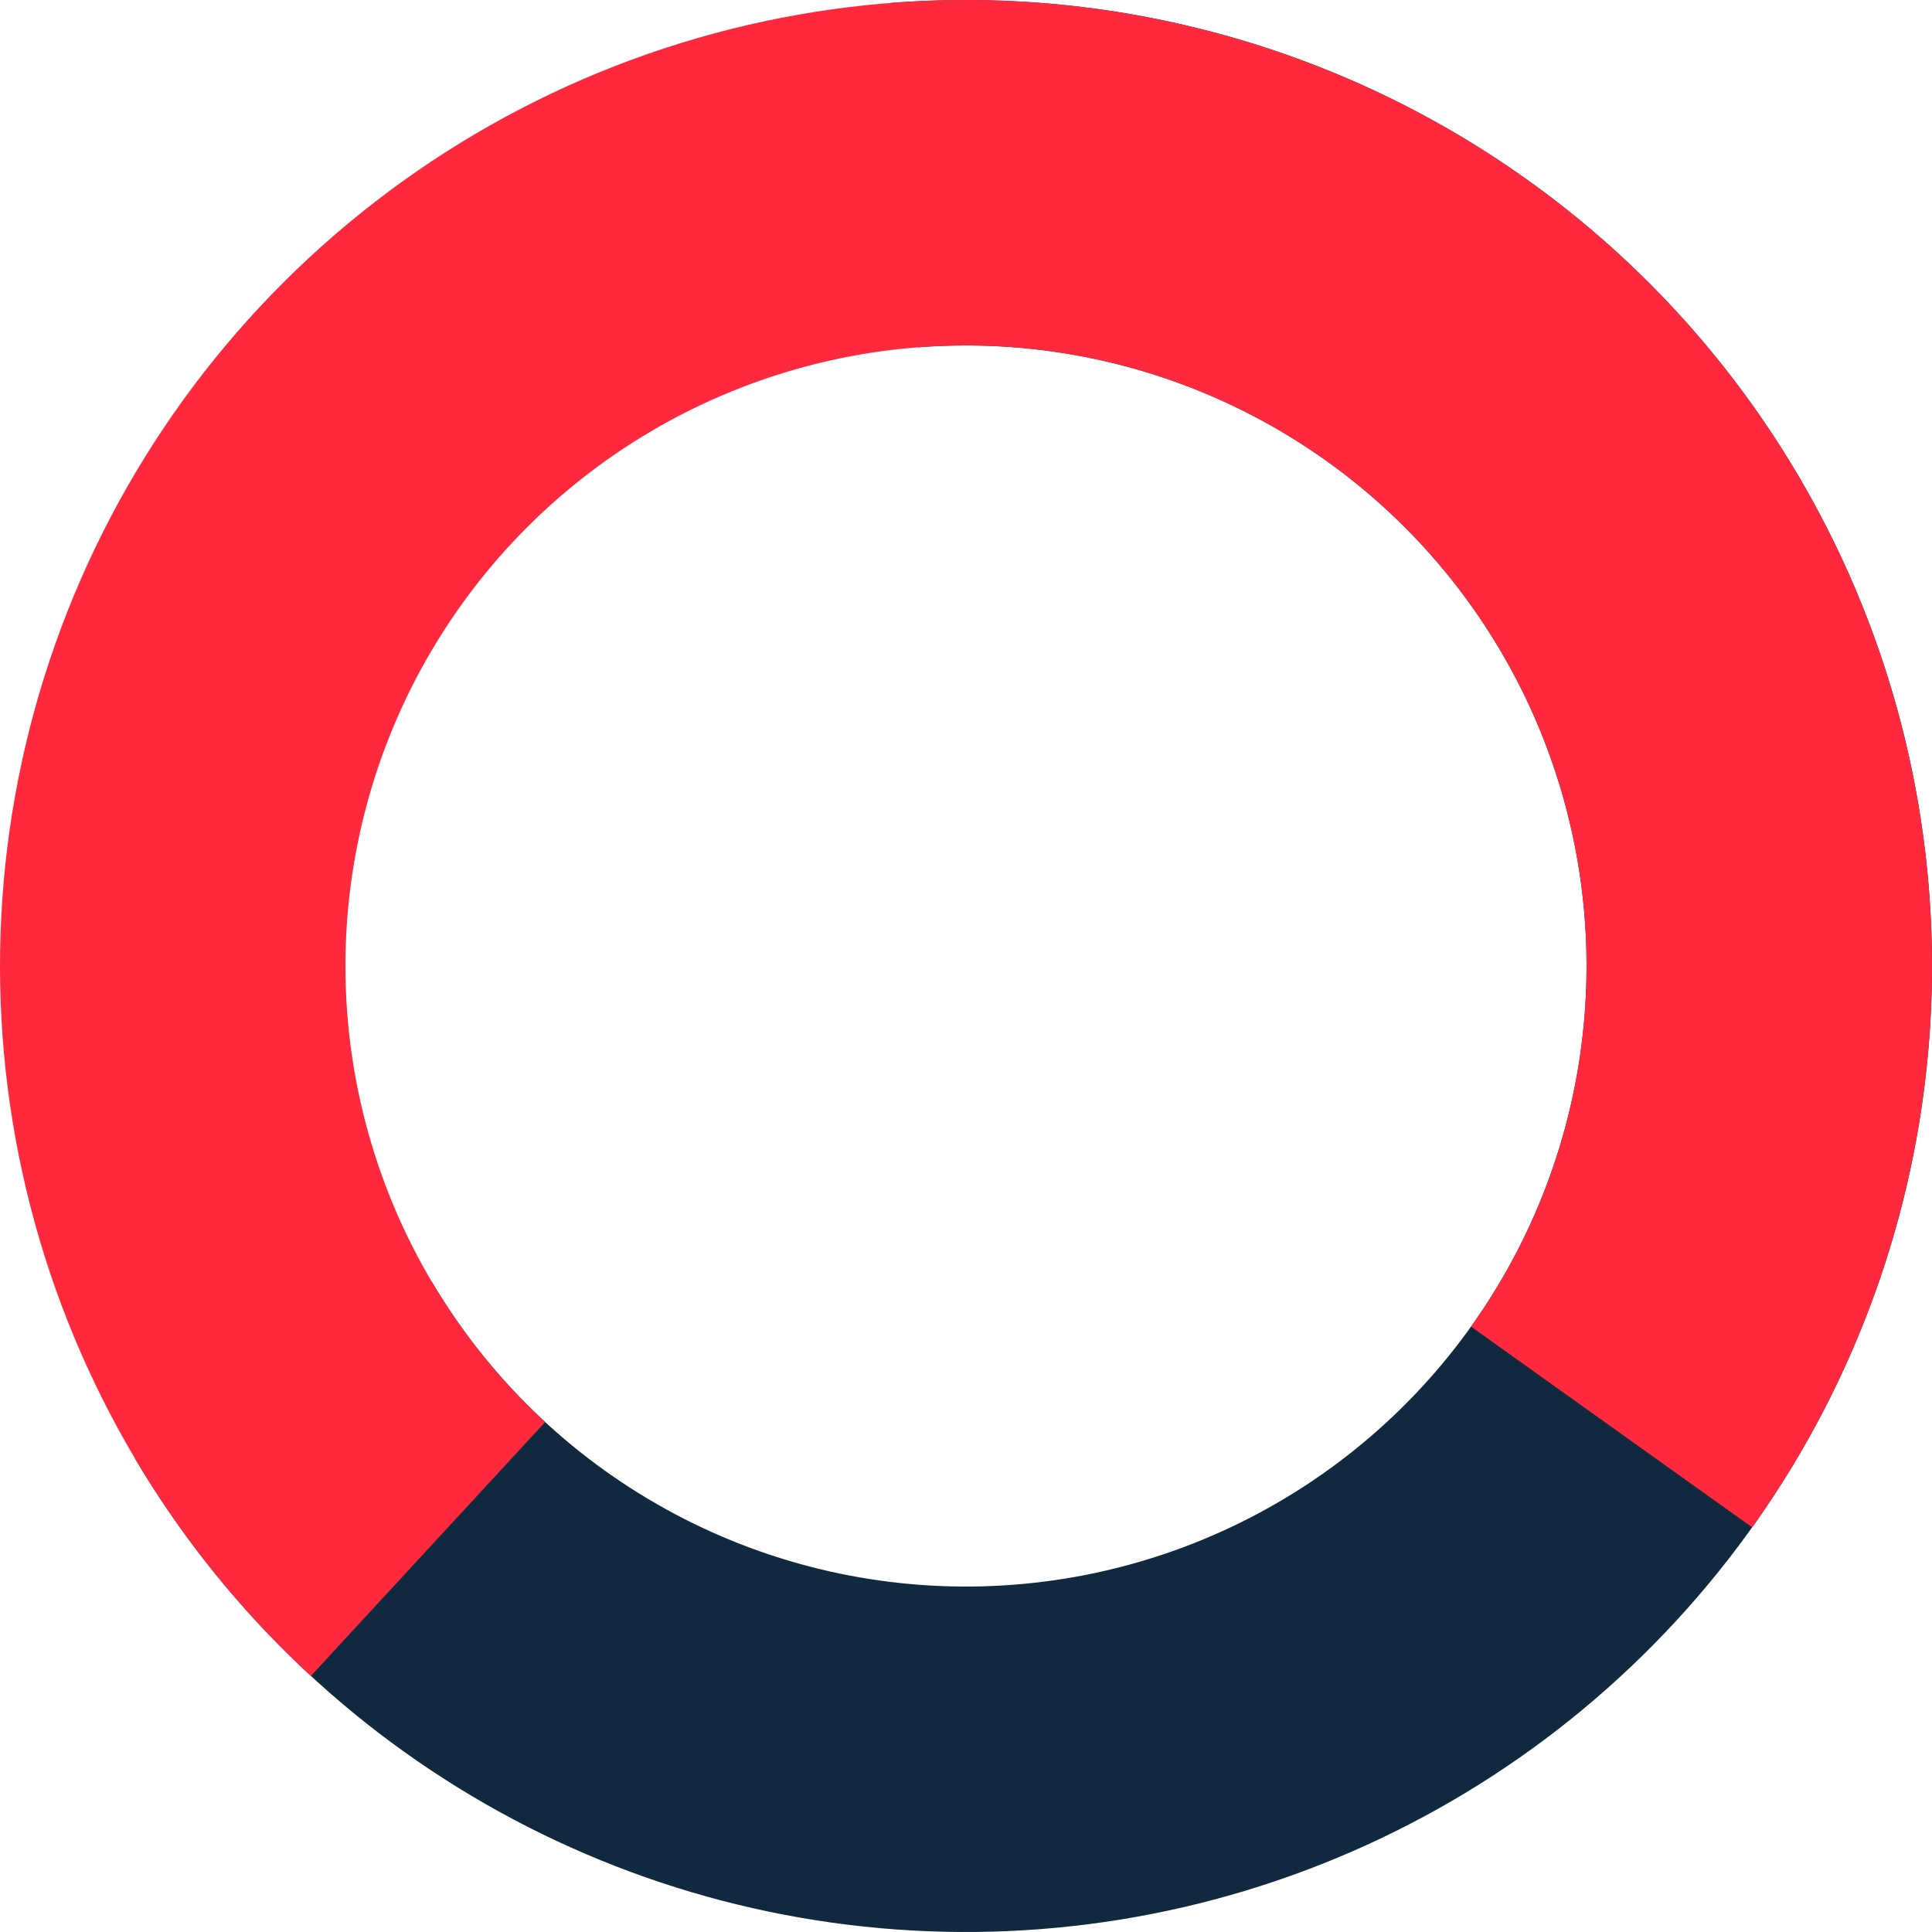
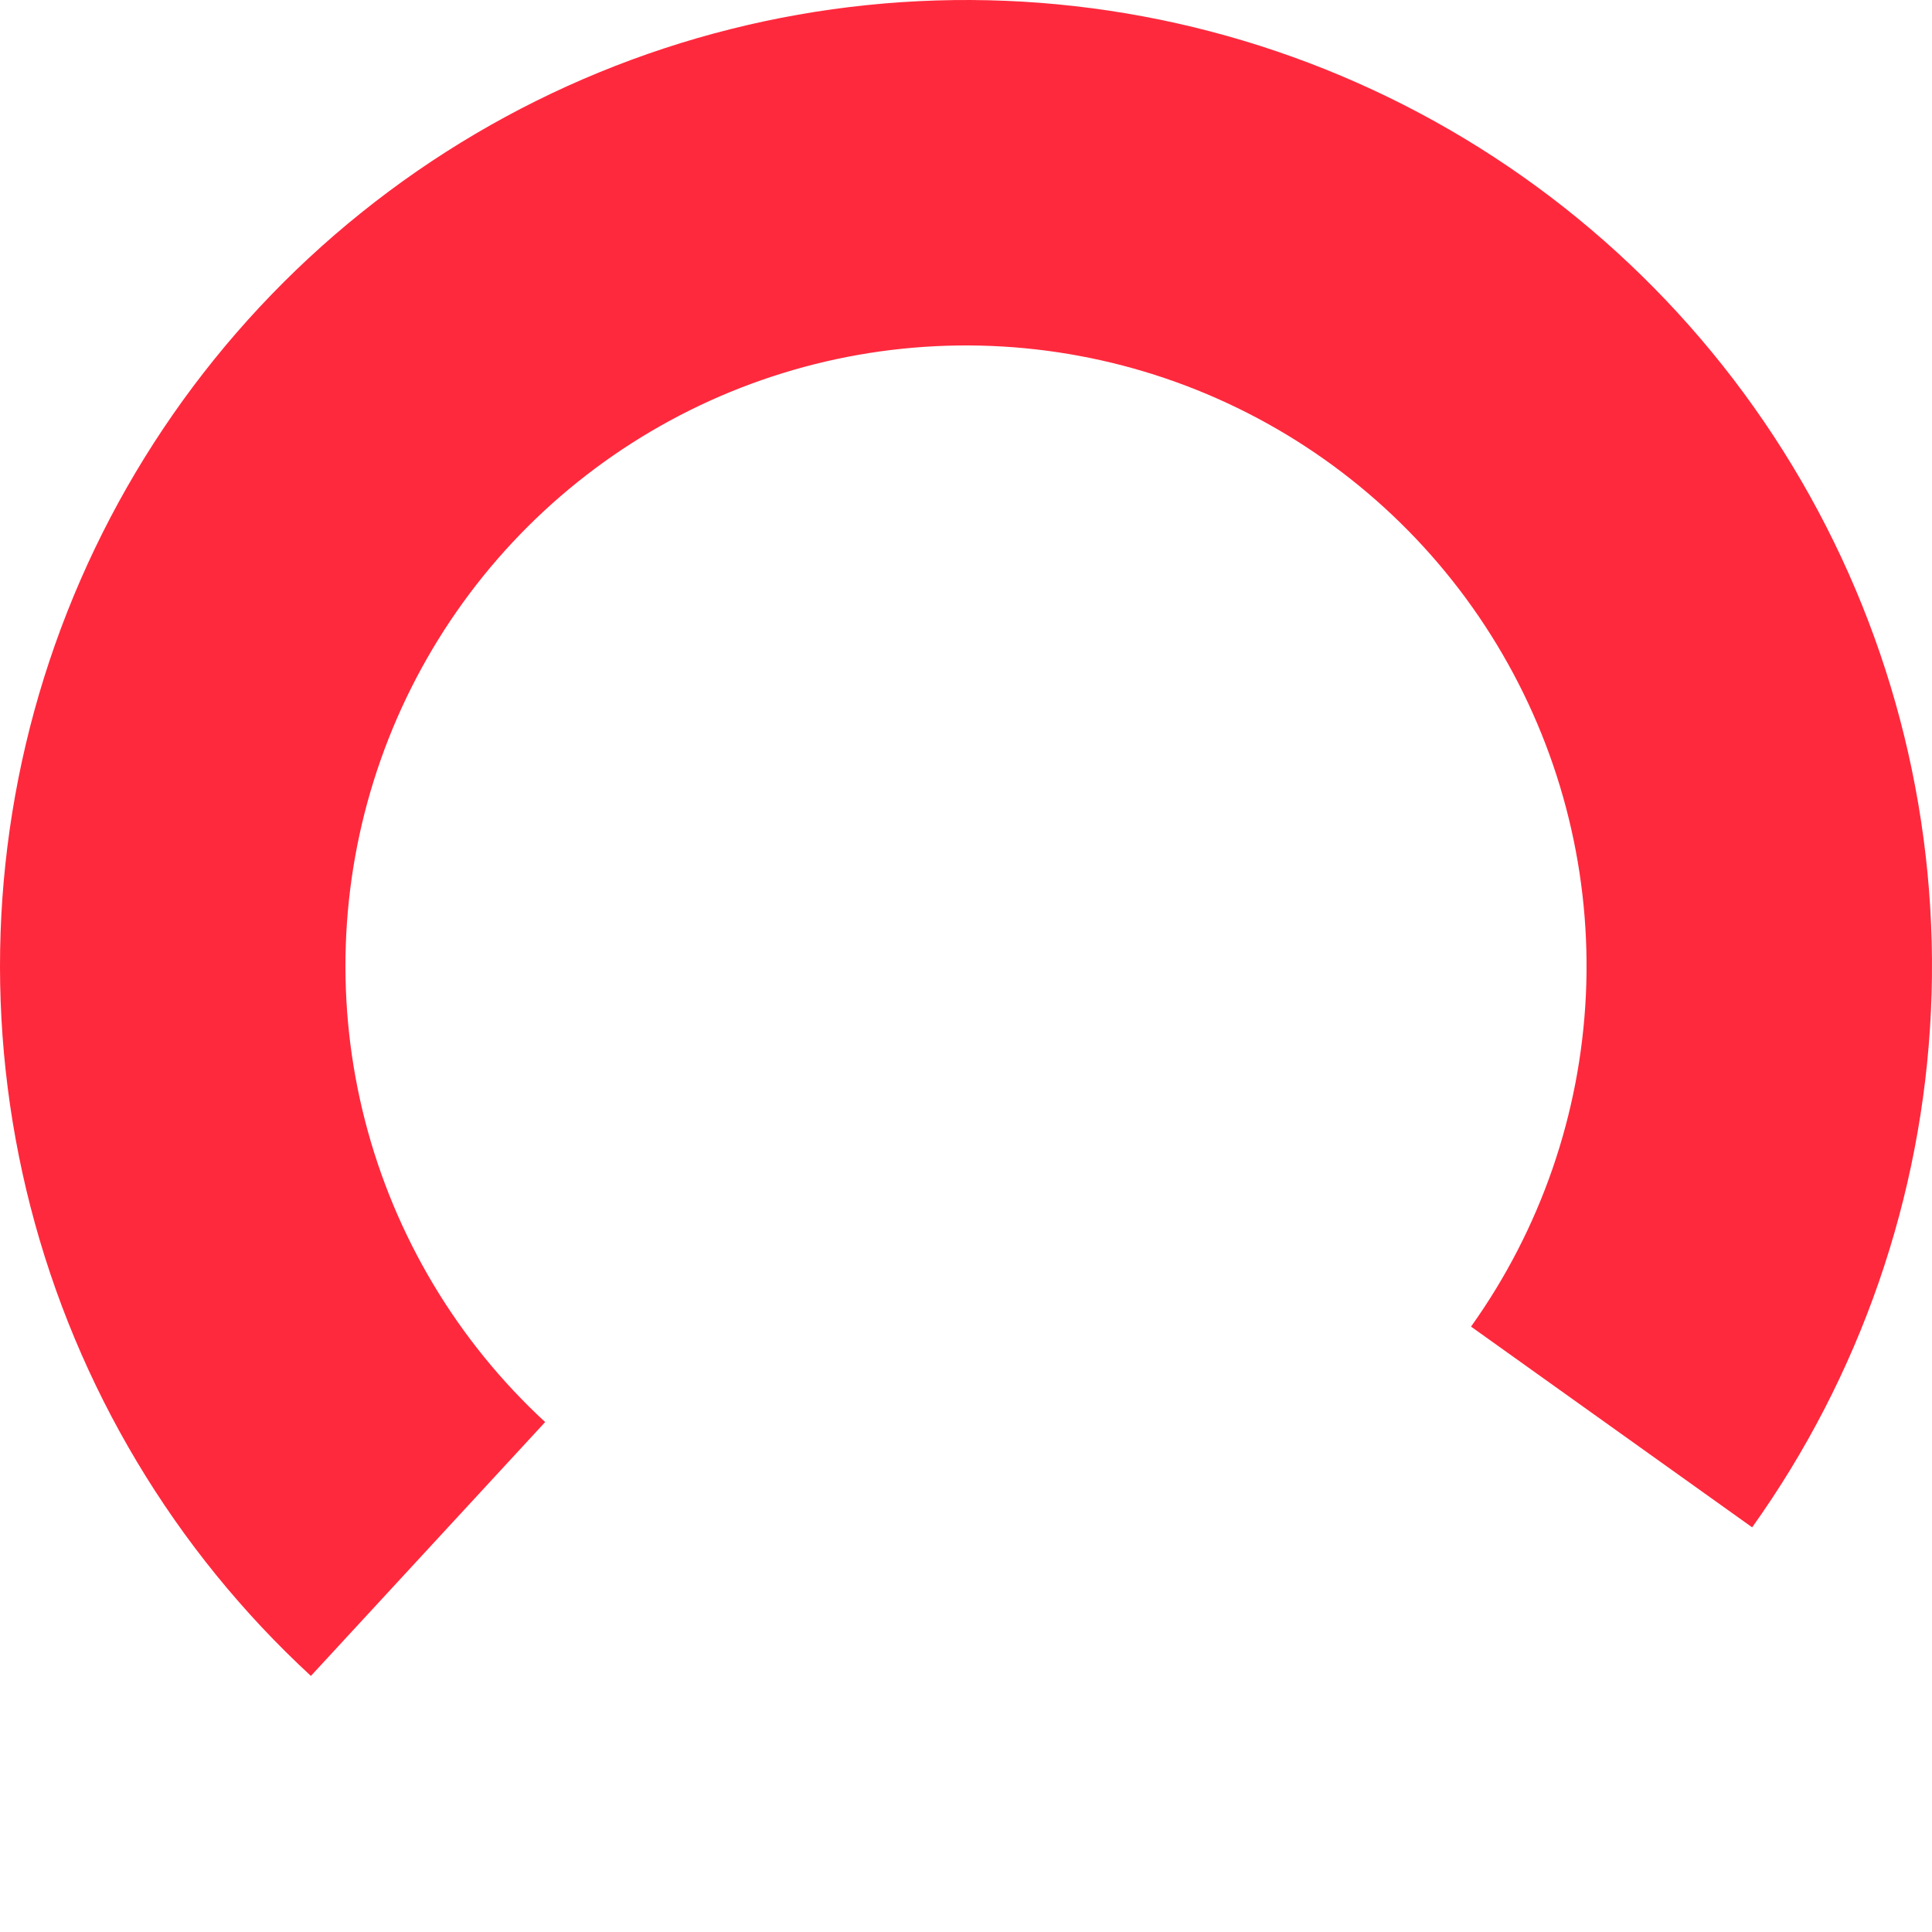
<svg xmlns="http://www.w3.org/2000/svg" width="246" height="246" viewBox="0 0 246 246" fill="none">
-   <path d="M17.154 185.655C28.33 204.535 44.352 220.082 63.56 230.684C82.767 241.286 104.461 246.558 126.392 245.953C148.323 245.348 169.693 238.888 188.287 227.243C206.881 215.598 222.021 199.191 232.139 179.724C242.257 160.257 246.984 138.438 245.83 116.529C244.675 94.62 237.682 73.418 225.575 55.122C213.467 36.826 196.687 22.101 176.972 12.474C157.258 2.847 135.327 -1.332 113.454 0.371L116.868 44.223C130.919 43.129 145.007 45.814 157.672 51.998C170.336 58.182 181.116 67.642 188.894 79.395C196.672 91.149 201.164 104.769 201.906 118.843C202.647 132.917 199.611 146.934 193.111 159.44C186.611 171.945 176.885 182.485 164.94 189.966C152.996 197.447 139.268 201.596 125.179 201.985C111.09 202.374 97.154 198.987 84.816 192.176C72.477 185.365 62.184 175.378 55.005 163.25L17.154 185.655Z" fill="#11293F" />
  <path d="M223.101 194.475C236.857 175.21 244.761 152.385 245.866 128.739C246.971 105.093 241.228 81.631 229.328 61.167C217.428 40.704 199.876 24.109 178.778 13.374C157.68 2.64 133.933 -1.779 110.386 0.649C86.839 3.076 64.492 12.247 46.028 27.061C27.564 41.874 13.767 61.701 6.293 84.162C-1.182 106.623 -2.016 130.763 3.889 153.687C9.795 176.61 22.19 197.342 39.587 213.395L69.416 181.07C58.24 170.757 50.277 157.439 46.483 142.713C42.69 127.987 43.226 112.479 48.027 98.05C52.829 83.621 61.692 70.885 73.553 61.368C85.415 51.852 99.77 45.961 114.897 44.401C130.023 42.842 145.279 45.68 158.832 52.577C172.385 59.472 183.661 70.133 191.305 83.279C198.95 96.424 202.639 111.497 201.929 126.687C201.22 141.877 196.142 156.54 187.305 168.916L223.101 194.475Z" fill="#FF293D" />
</svg>